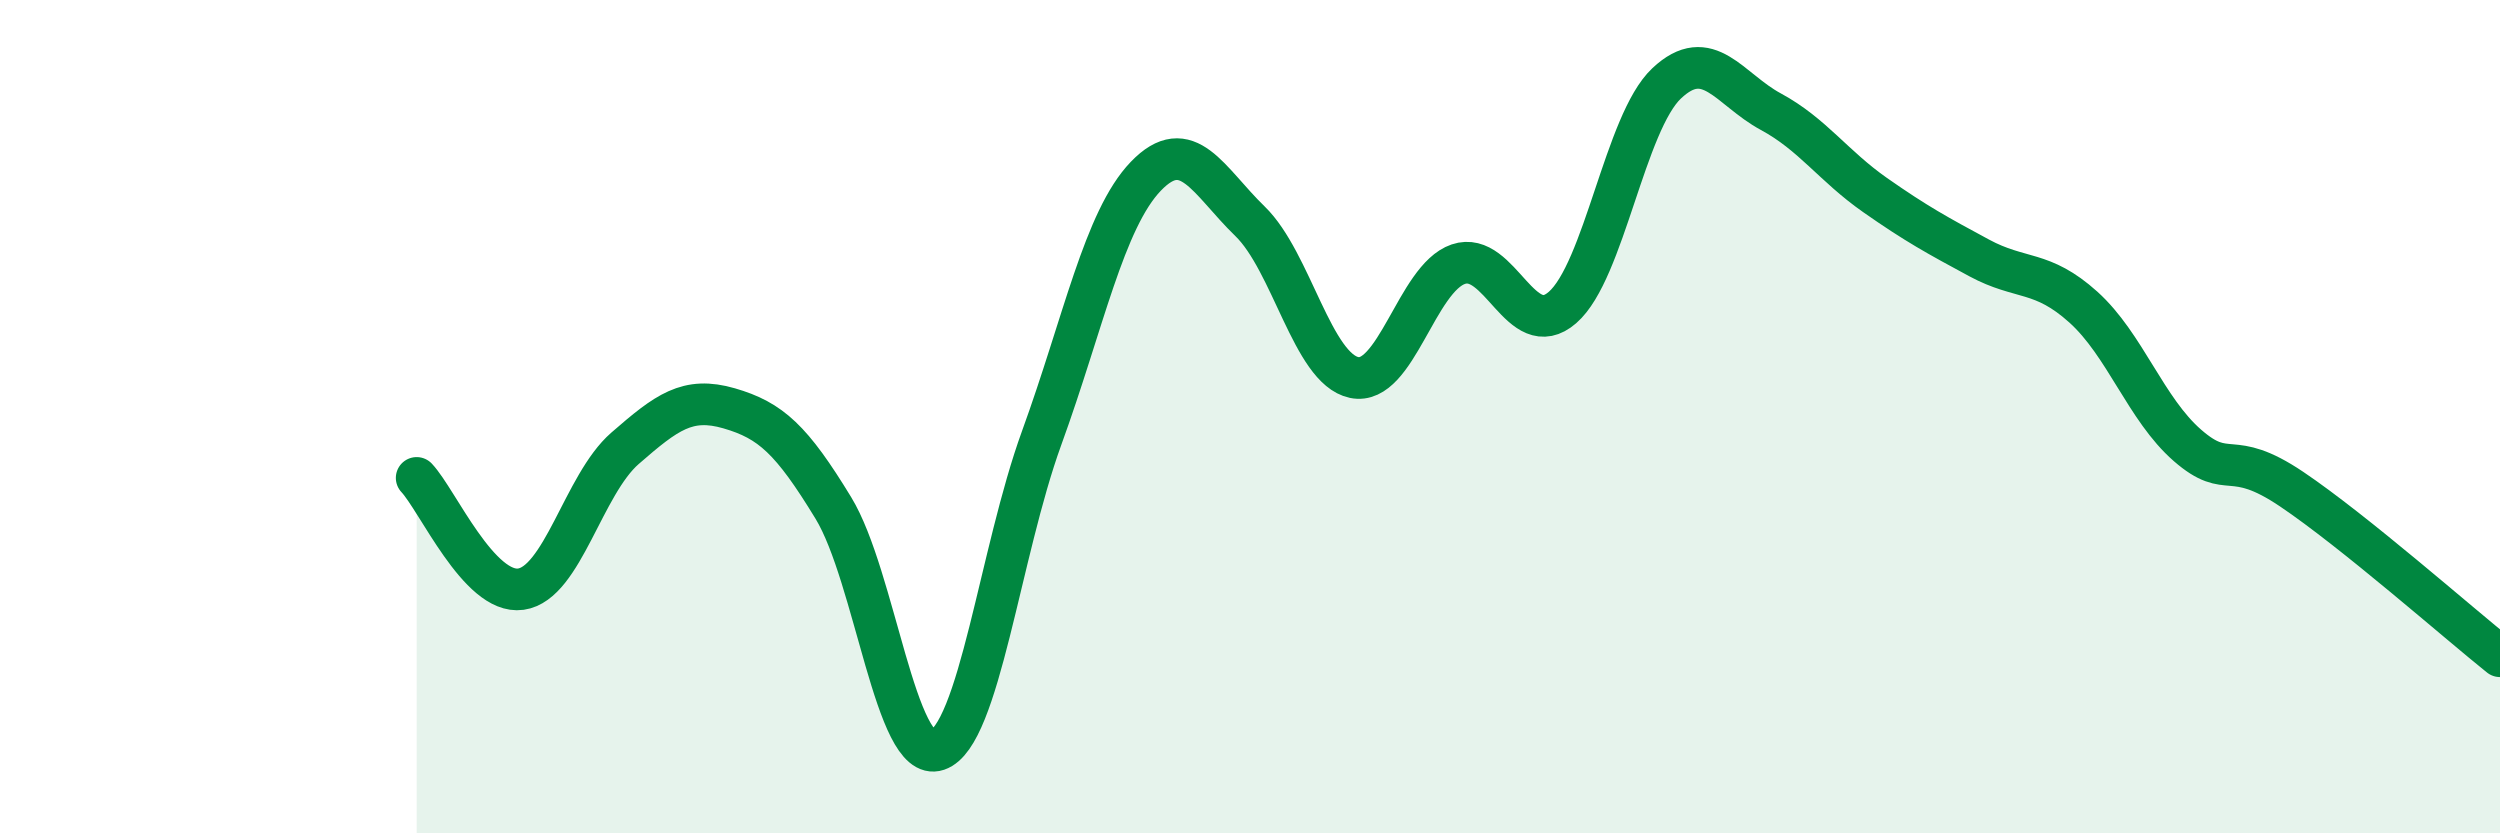
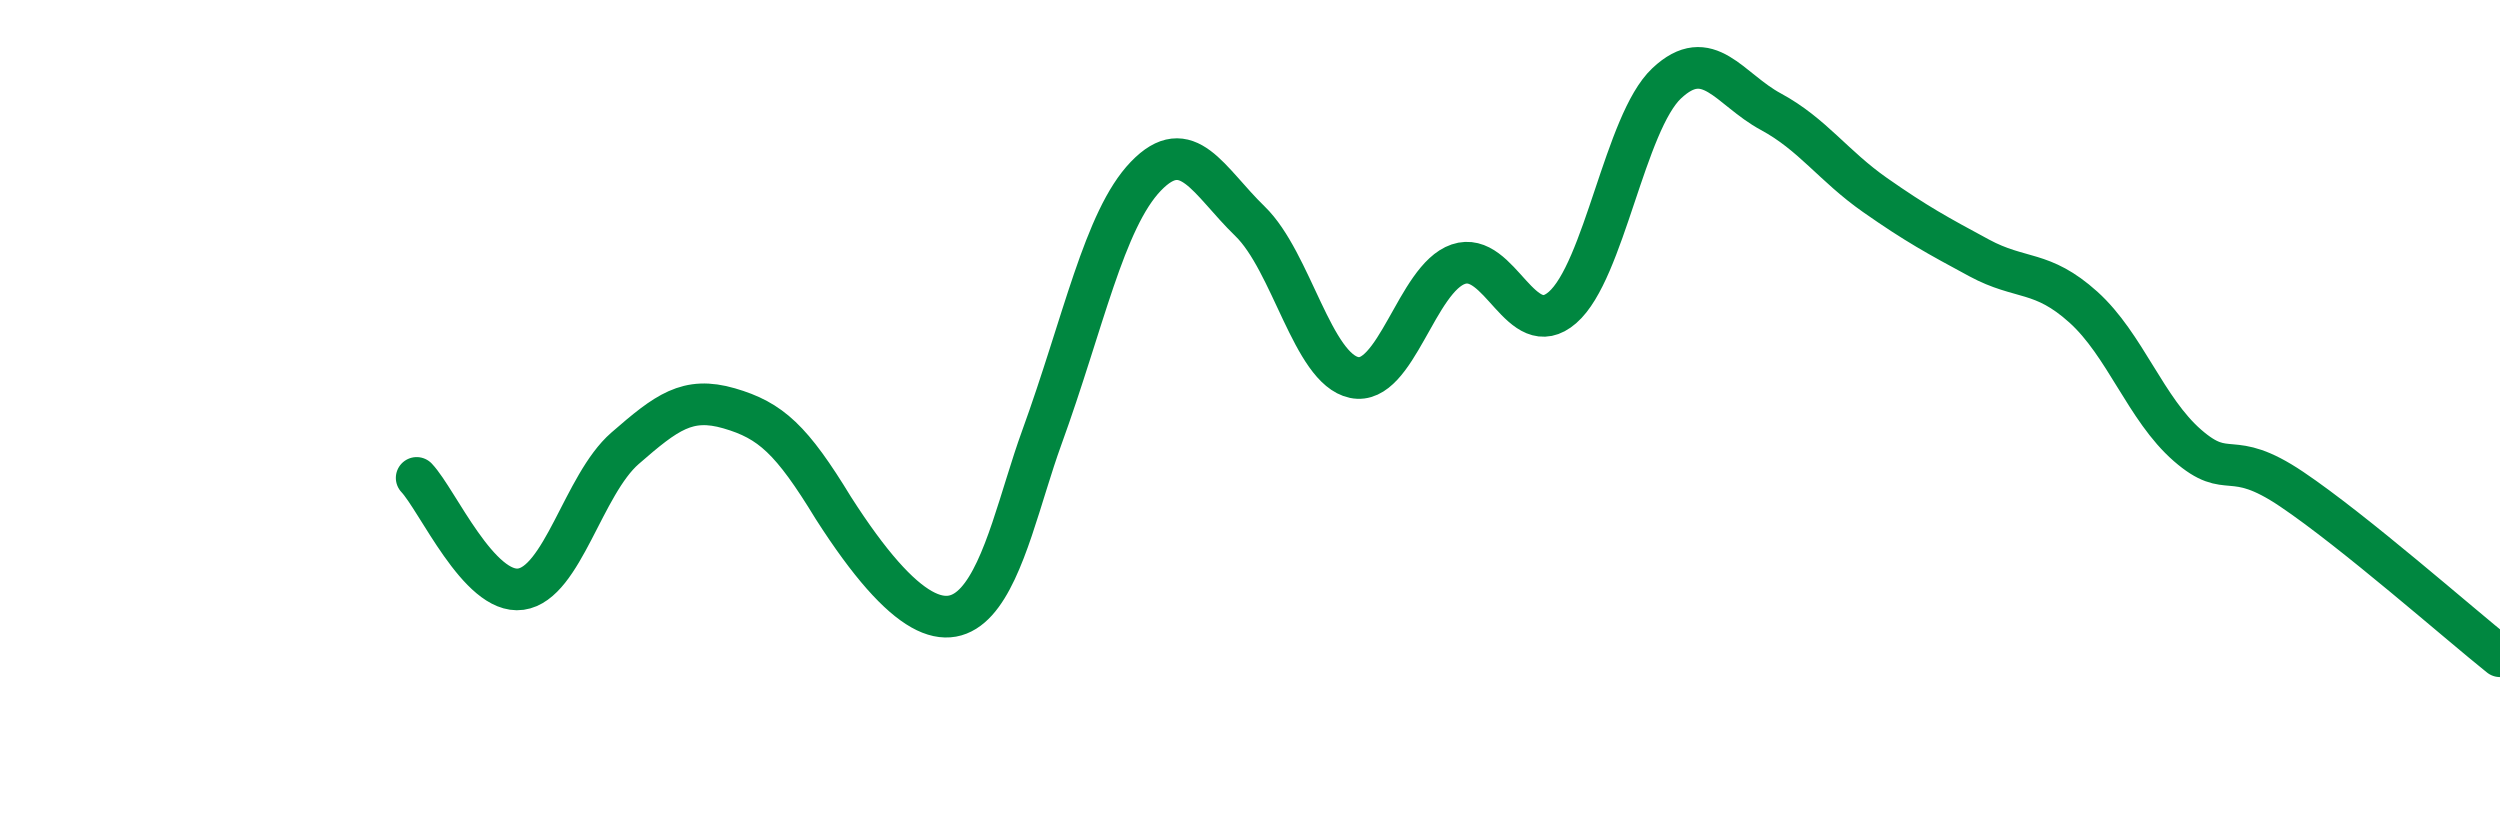
<svg xmlns="http://www.w3.org/2000/svg" width="60" height="20" viewBox="0 0 60 20">
-   <path d="M 10,11.47 C 10.5,12 11.5,14.28 12.5,14.14 C 13.5,14 14,11.63 15,10.76 C 16,9.89 16.5,9.51 17.5,9.8 C 18.5,10.09 19,10.55 20,12.19 C 21,13.83 21.5,18.34 22.5,18 C 23.5,17.66 24,13.26 25,10.51 C 26,7.76 26.5,5.27 27.5,4.23 C 28.5,3.19 29,4.34 30,5.31 C 31,6.28 31.5,8.85 32.5,9.06 C 33.5,9.27 34,6.68 35,6.34 C 36,6 36.5,8.25 37.5,7.38 C 38.5,6.51 39,2.94 40,2 C 41,1.06 41.5,2.14 42.5,2.68 C 43.5,3.22 44,3.98 45,4.68 C 46,5.38 46.5,5.65 47.5,6.19 C 48.5,6.73 49,6.47 50,7.37 C 51,8.27 51.5,9.82 52.5,10.69 C 53.5,11.56 53.5,10.73 55,11.74 C 56.5,12.75 59,14.95 60,15.75L60 20L10 20Z" fill="#008740" opacity="0.1" stroke-linecap="round" stroke-linejoin="round" />
-   <path d="M 10,11.47 C 10.5,12 11.5,14.28 12.5,14.14 C 13.5,14 14,11.63 15,10.76 C 16,9.89 16.5,9.51 17.5,9.8 C 18.5,10.09 19,10.55 20,12.19 C 21,13.83 21.5,18.34 22.5,18 C 23.5,17.66 24,13.26 25,10.51 C 26,7.76 26.5,5.27 27.5,4.23 C 28.5,3.19 29,4.34 30,5.31 C 31,6.28 31.5,8.85 32.5,9.06 C 33.5,9.27 34,6.68 35,6.34 C 36,6 36.5,8.25 37.5,7.38 C 38.5,6.51 39,2.94 40,2 C 41,1.06 41.5,2.14 42.5,2.68 C 43.5,3.22 44,3.98 45,4.68 C 46,5.38 46.5,5.65 47.5,6.19 C 48.5,6.73 49,6.47 50,7.37 C 51,8.27 51.5,9.82 52.5,10.69 C 53.5,11.56 53.5,10.73 55,11.74 C 56.5,12.75 59,14.95 60,15.75" stroke="#008740" stroke-width="1" fill="none" stroke-linecap="round" stroke-linejoin="round" />
+   <path d="M 10,11.47 C 10.5,12 11.5,14.28 12.5,14.14 C 13.5,14 14,11.63 15,10.76 C 16,9.89 16.5,9.51 17.5,9.8 C 18.5,10.09 19,10.55 20,12.19 C 23.5,17.66 24,13.26 25,10.51 C 26,7.76 26.5,5.27 27.5,4.23 C 28.5,3.19 29,4.34 30,5.31 C 31,6.28 31.5,8.85 32.5,9.06 C 33.5,9.27 34,6.68 35,6.34 C 36,6 36.5,8.25 37.5,7.38 C 38.5,6.51 39,2.94 40,2 C 41,1.06 41.5,2.14 42.5,2.68 C 43.5,3.22 44,3.98 45,4.68 C 46,5.38 46.5,5.65 47.5,6.19 C 48.5,6.73 49,6.47 50,7.37 C 51,8.27 51.5,9.82 52.5,10.69 C 53.5,11.56 53.5,10.73 55,11.74 C 56.5,12.75 59,14.95 60,15.75" stroke="#008740" stroke-width="1" fill="none" stroke-linecap="round" stroke-linejoin="round" />
</svg>